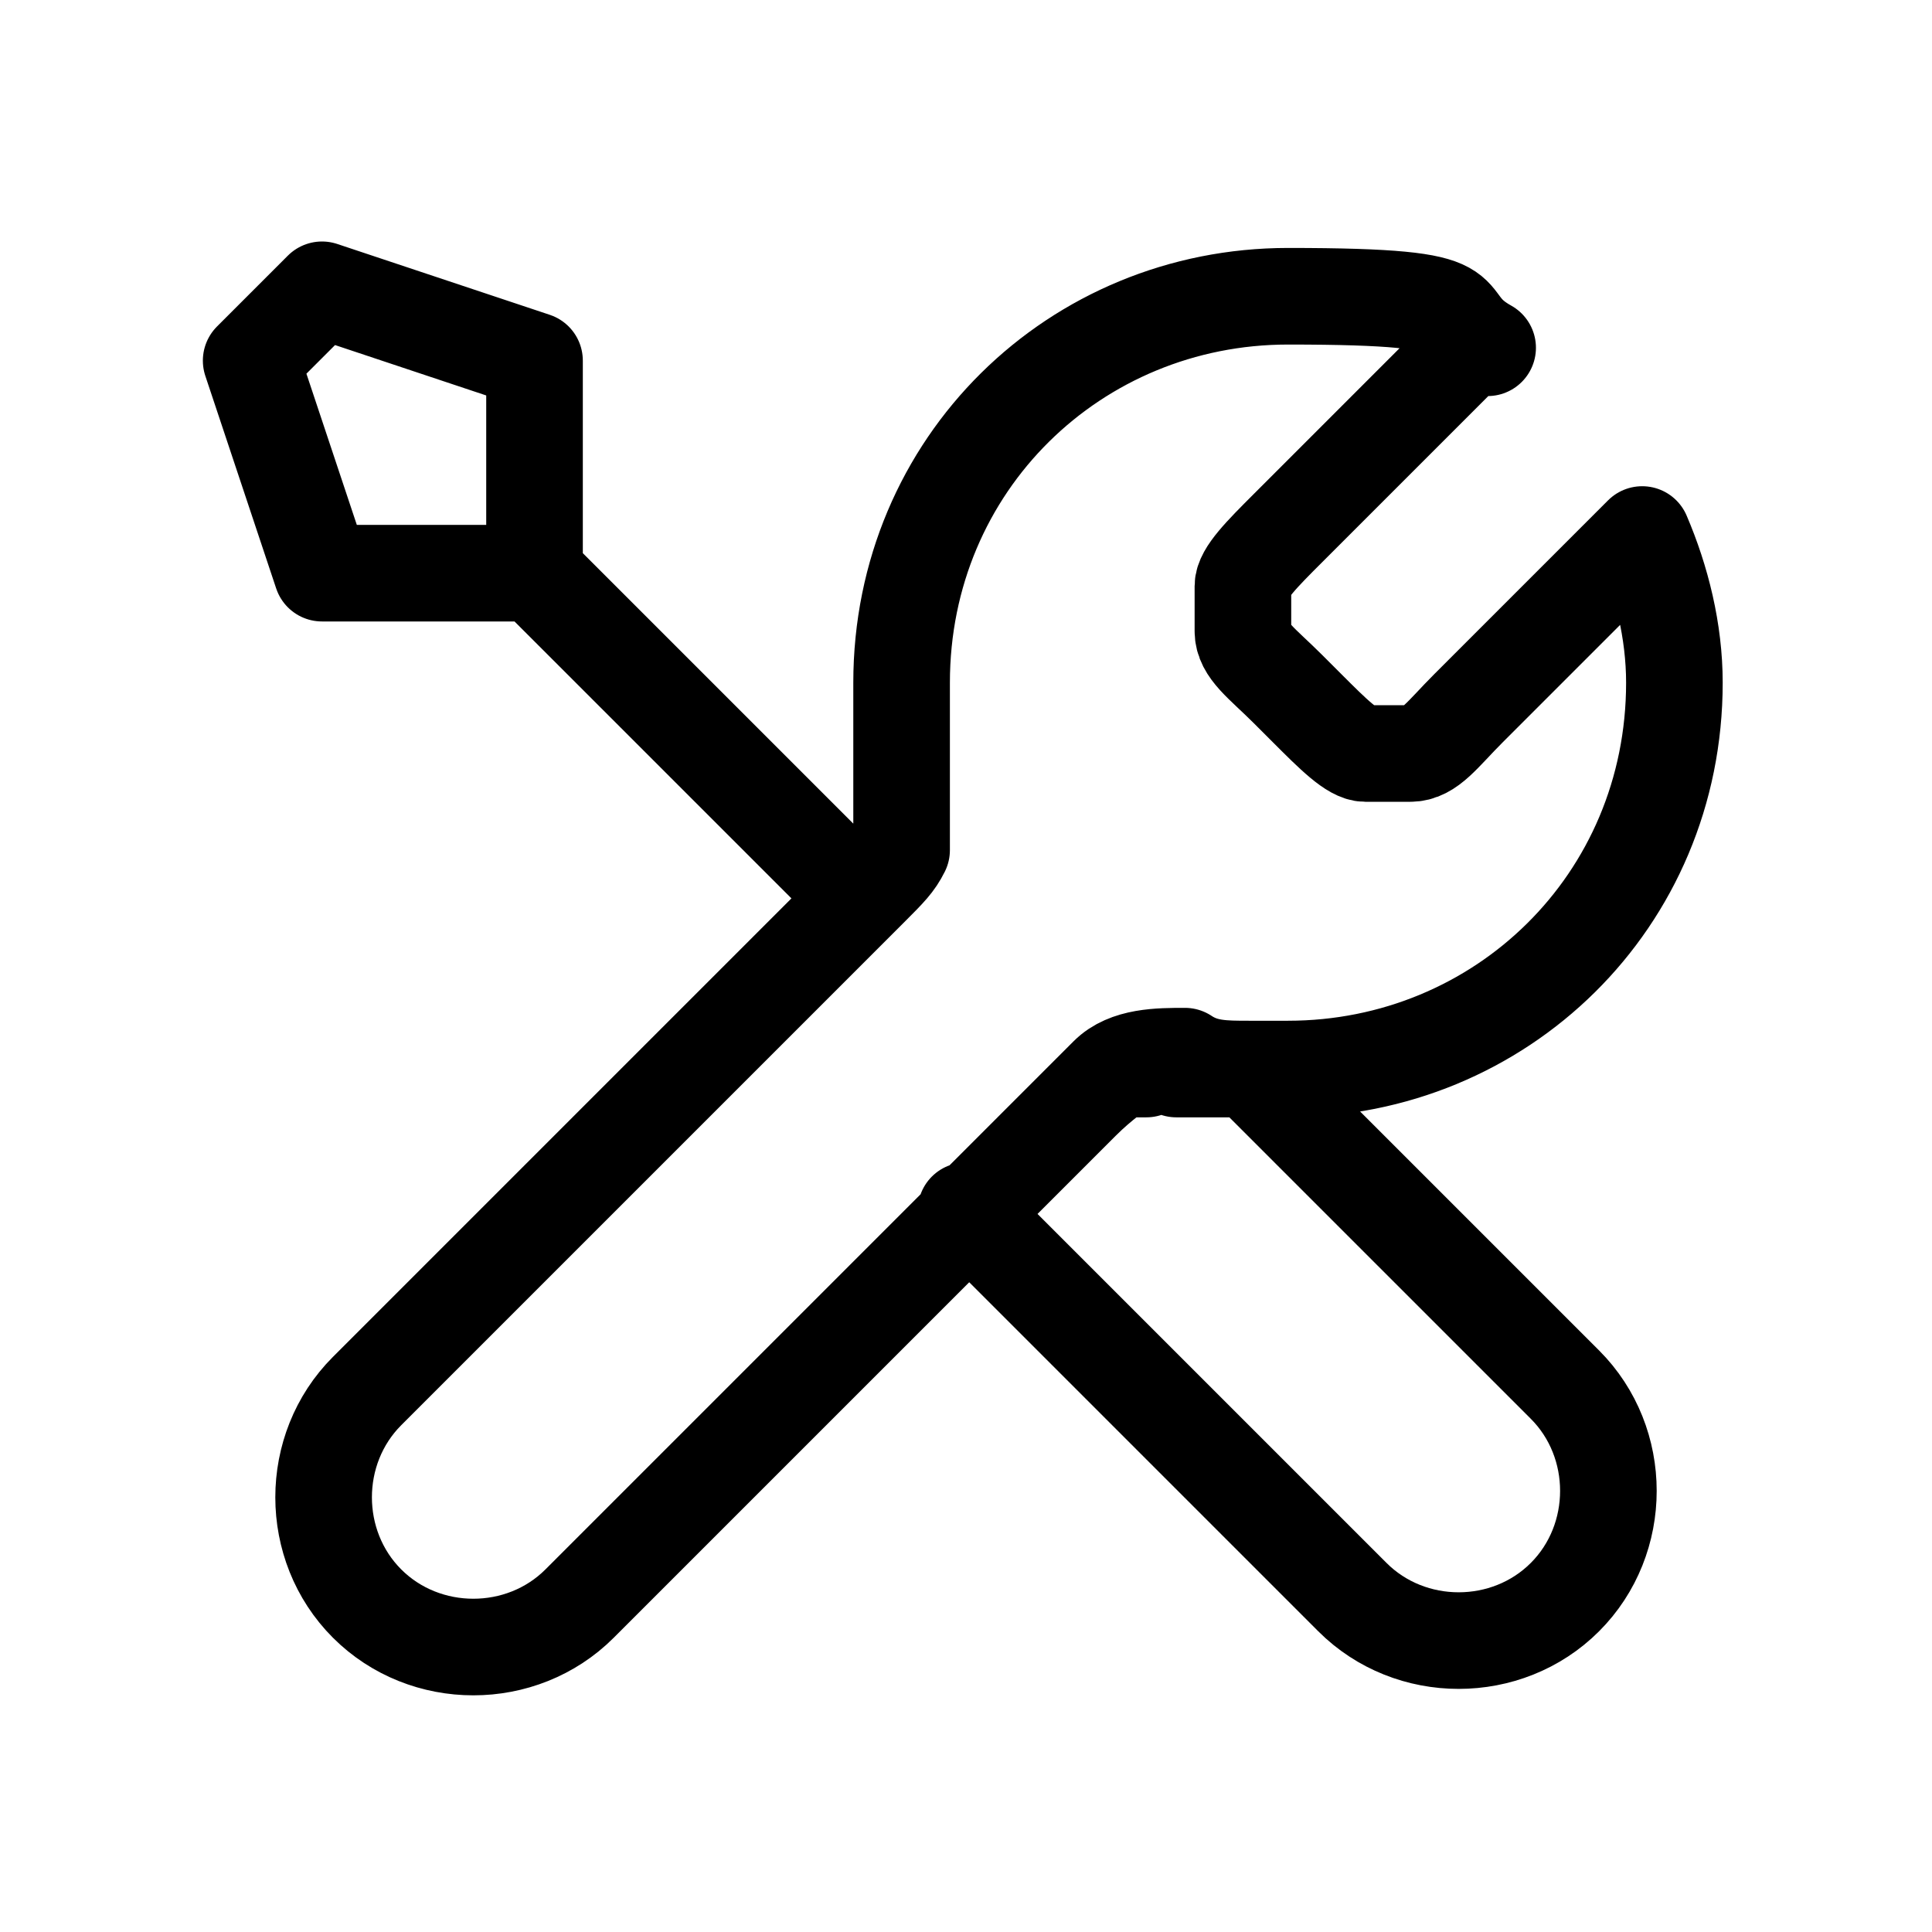
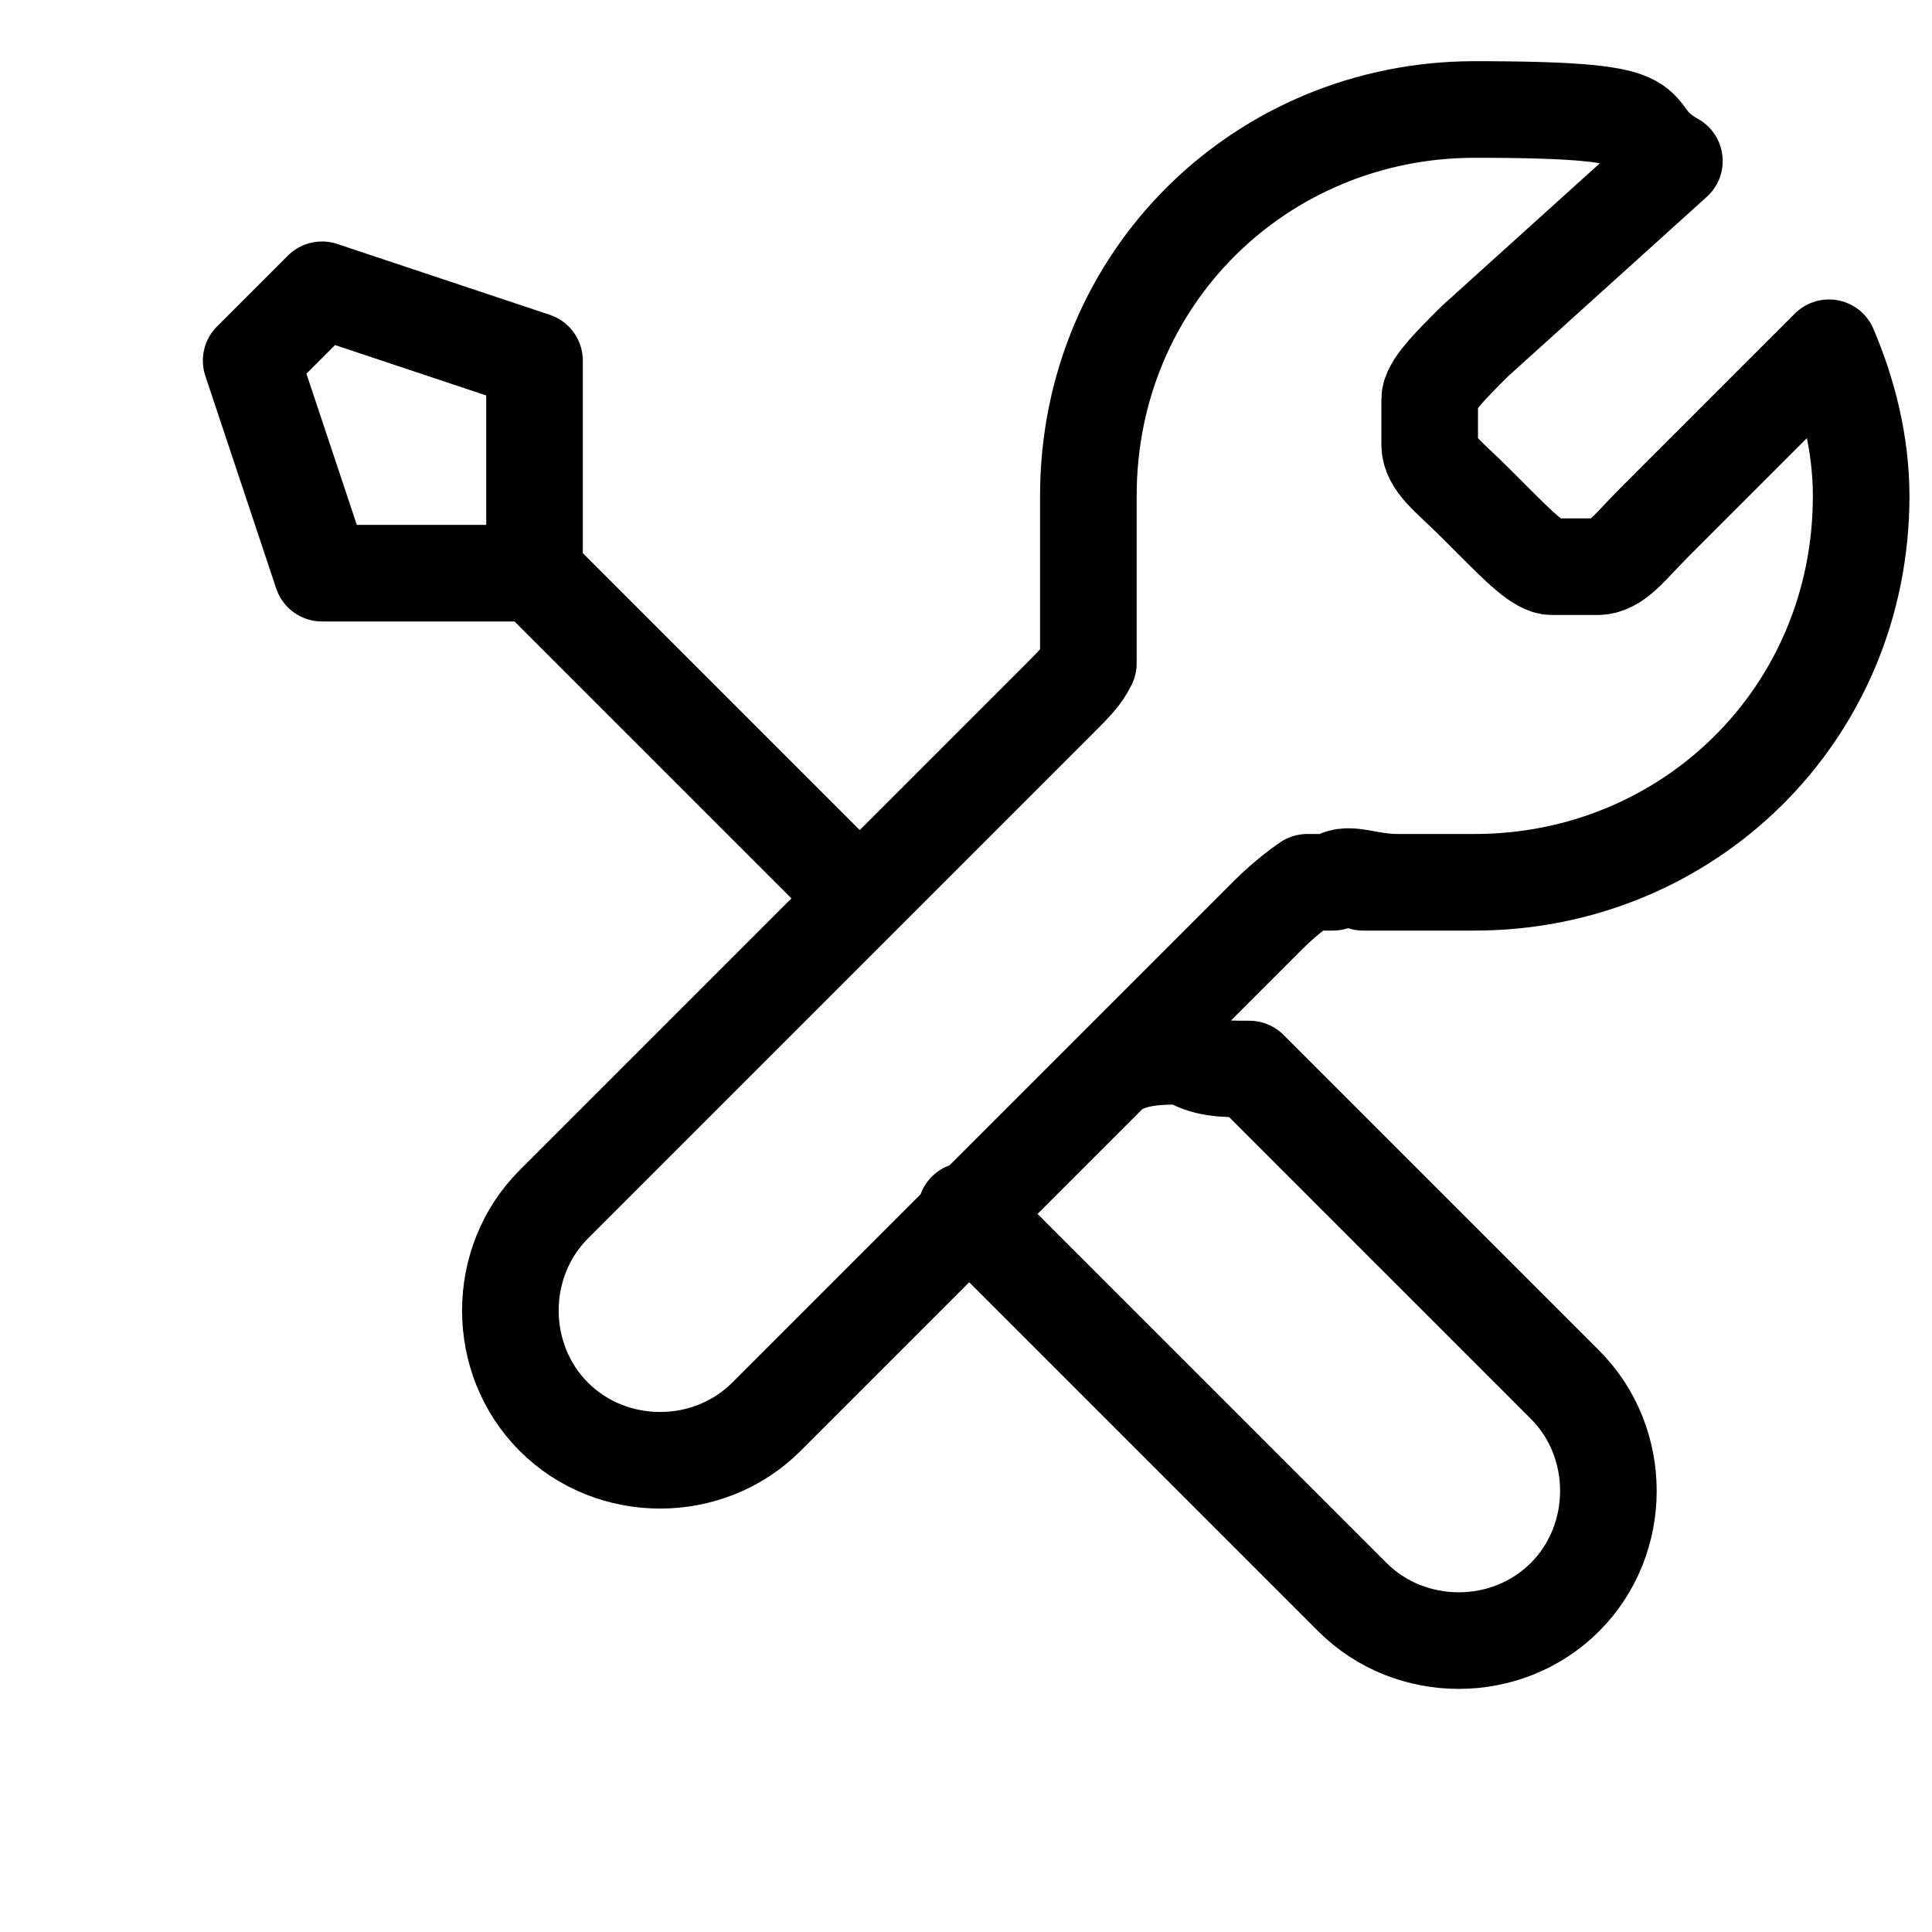
<svg xmlns="http://www.w3.org/2000/svg" version="1.1" viewBox="0 0 30 30">
  <defs>
    <style>
      .cls-1 {
        fill: none;
        stroke: #000;
        stroke-linecap: round;
        stroke-linejoin: round;
        stroke-width: 1.5px;
      }
    </style>
  </defs>
  <g>
    <g id="Layer_1">
      <g id="Layer_1-2" data-name="Layer_1">
-         <path class="cls-1" d="M8.3,8.9l4.9,4.9M8.3,8.9h-3.3l-1.1-3.3,1.1-1.1,3.3,1.1v3.3ZM22.9,5.3l-2.9,2.9c-.4.4-.7.7-.7.9v.7c0,.3.3.5.7.9l.3.3c.4.4.7.7.9.7h.7c.3,0,.5-.3.9-.7l2.7-2.7c.3.7.5,1.5.5,2.3,0,3.4-2.7,6-6,6s-.8,0-1.2,0c-.5,0-.8-.2-1,0-.2,0-.3,0-.4,0,0,0-.3.2-.6.5l-7.8,7.8c-.9.9-2.4.9-3.3,0s-.9-2.4,0-3.3l7.8-7.8c.3-.3.4-.4.5-.6,0-.2,0-.2,0-.4s0-.4,0-1c0-.4,0-.8,0-1.2,0-3.4,2.7-6,6-6s2.2.3,3.1.8h0ZM15,18.8l6,6c.9.9,2.4.9,3.3,0s.9-2.4,0-3.3l-4.9-4.9c-.4,0-.7,0-1-.2-.4,0-.9,0-1.2.3l-2.2,2.2h0Z" />
+         <path class="cls-1" d="M8.3,8.9l4.9,4.9M8.3,8.9h-3.3l-1.1-3.3,1.1-1.1,3.3,1.1v3.3ZM22.9,5.3c-.4.4-.7.7-.7.9v.7c0,.3.3.5.7.9l.3.3c.4.4.7.7.9.7h.7c.3,0,.5-.3.9-.7l2.7-2.7c.3.7.5,1.5.5,2.3,0,3.4-2.7,6-6,6s-.8,0-1.2,0c-.5,0-.8-.2-1,0-.2,0-.3,0-.4,0,0,0-.3.2-.6.5l-7.8,7.8c-.9.9-2.4.9-3.3,0s-.9-2.4,0-3.3l7.8-7.8c.3-.3.4-.4.5-.6,0-.2,0-.2,0-.4s0-.4,0-1c0-.4,0-.8,0-1.2,0-3.4,2.7-6,6-6s2.2.3,3.1.8h0ZM15,18.8l6,6c.9.9,2.4.9,3.3,0s.9-2.4,0-3.3l-4.9-4.9c-.4,0-.7,0-1-.2-.4,0-.9,0-1.2.3l-2.2,2.2h0Z" />
      </g>
    </g>
  </g>
</svg>